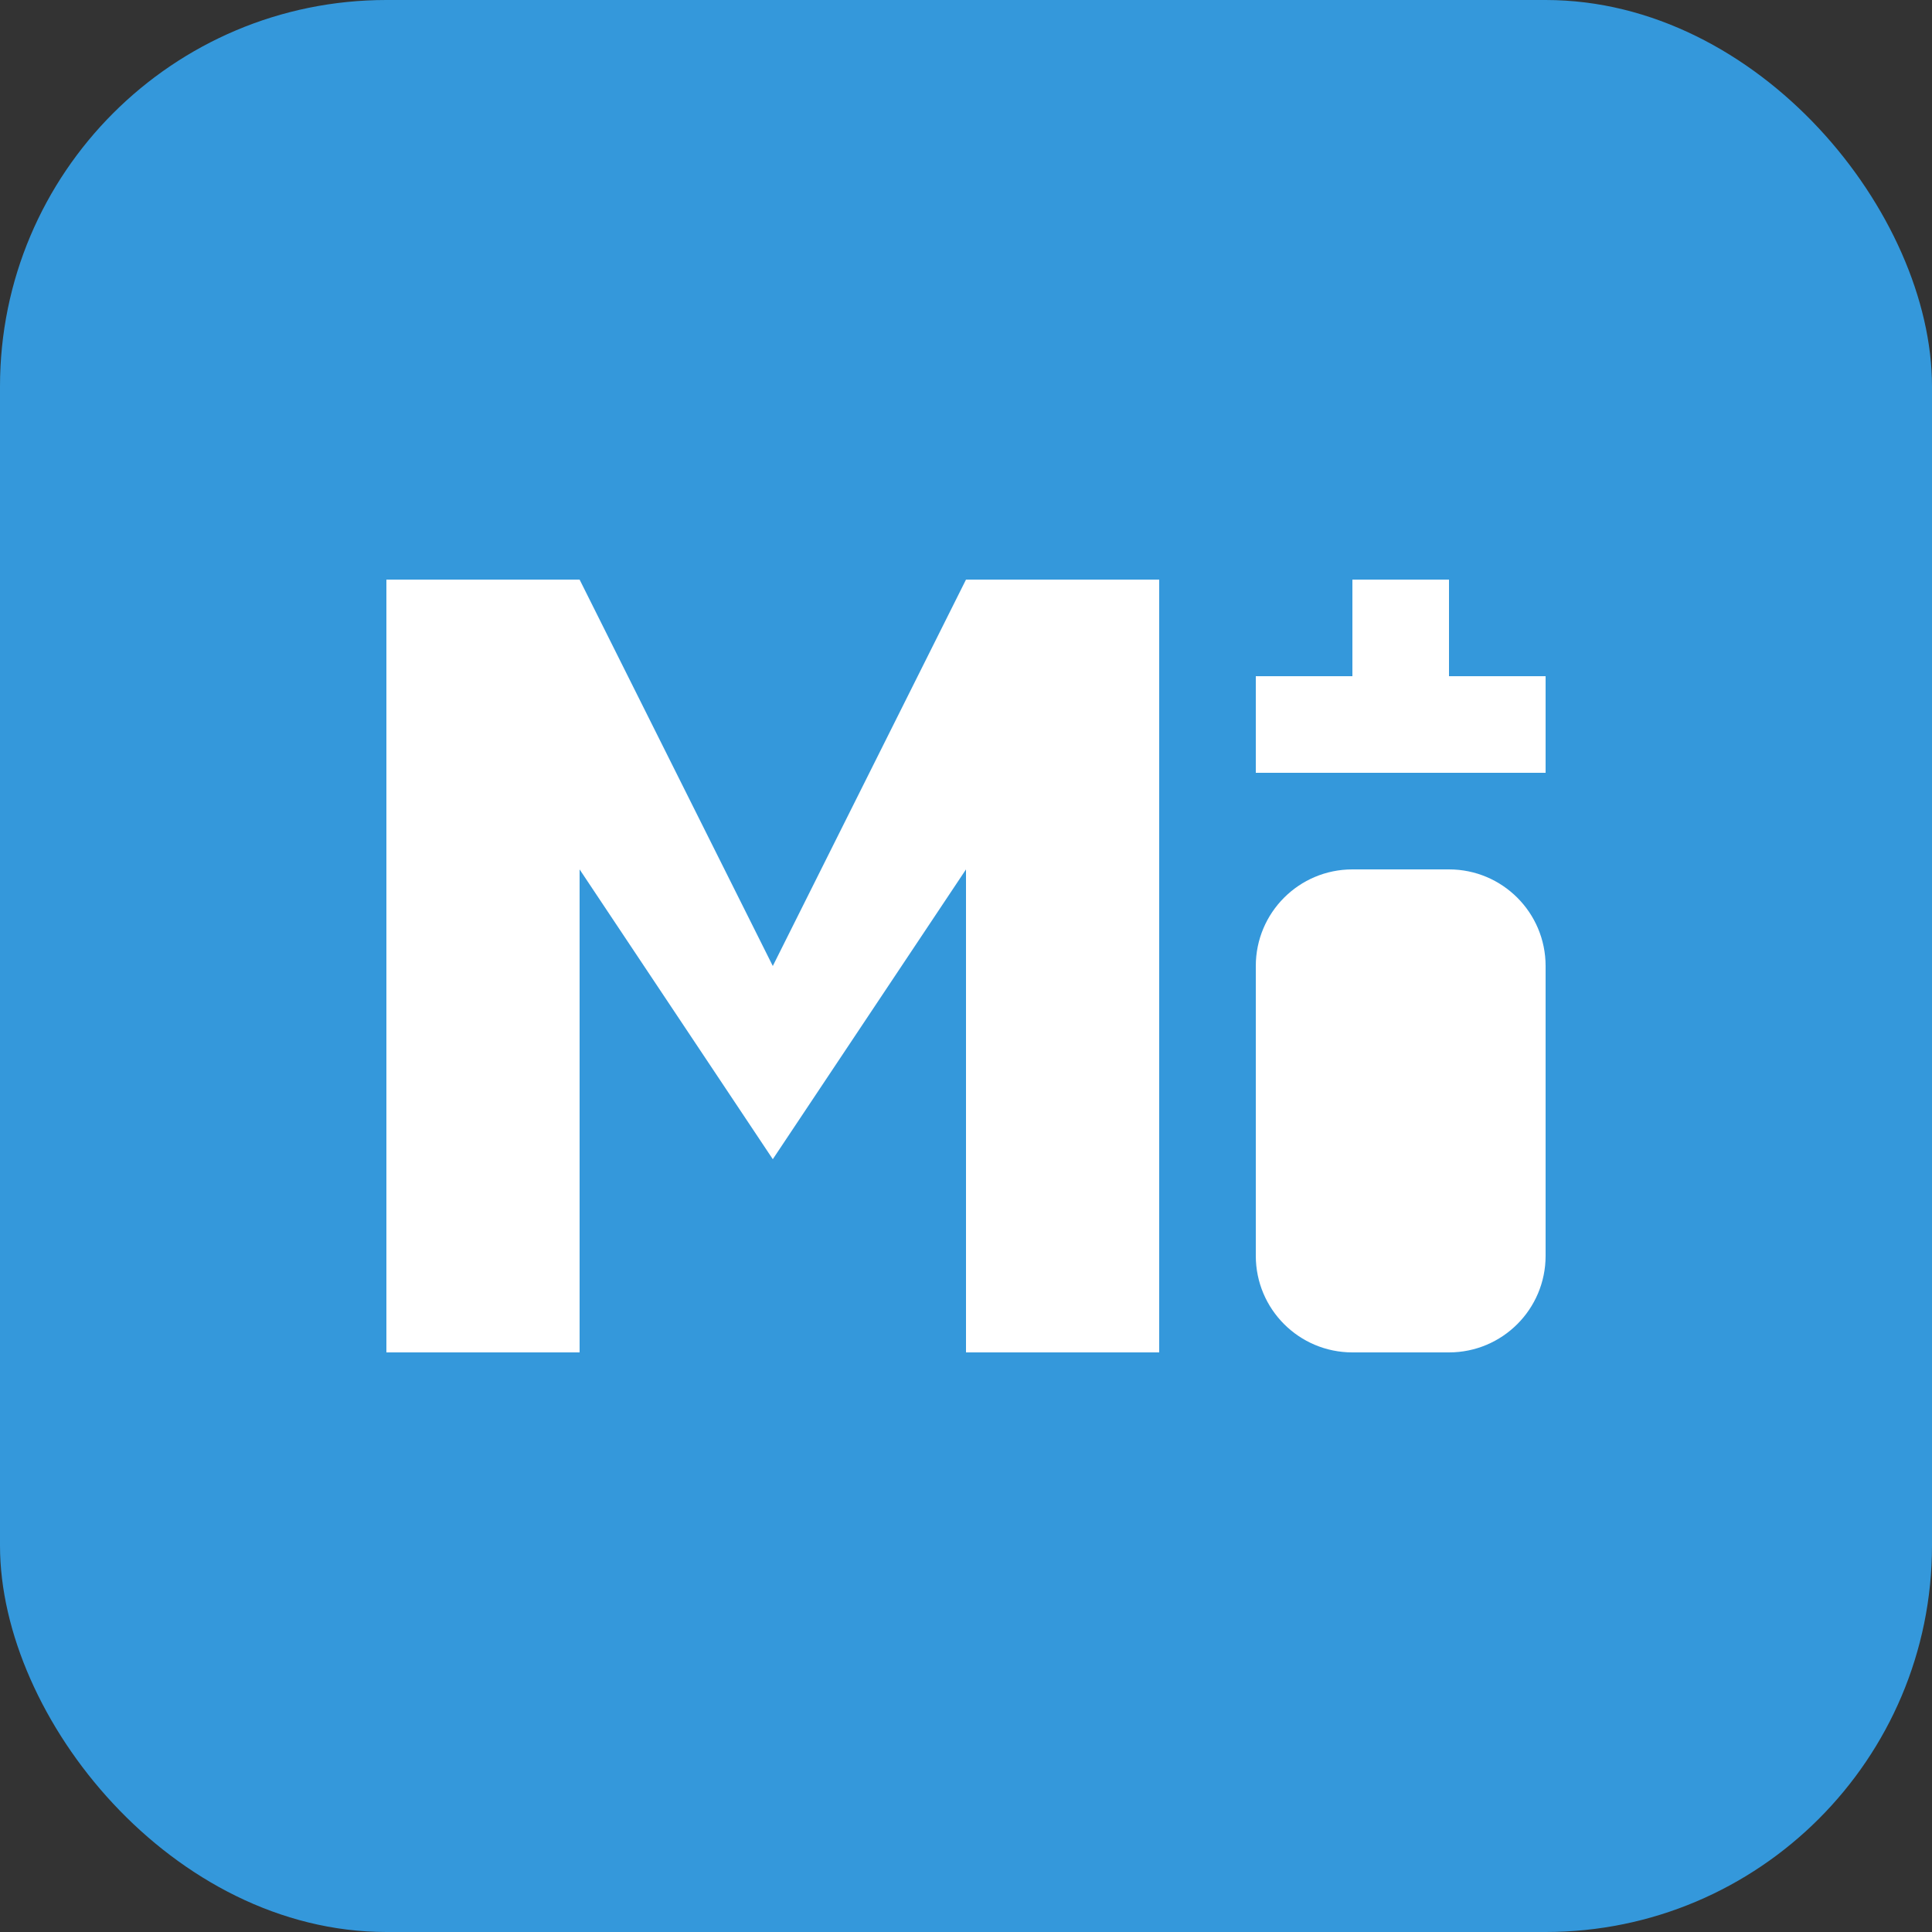
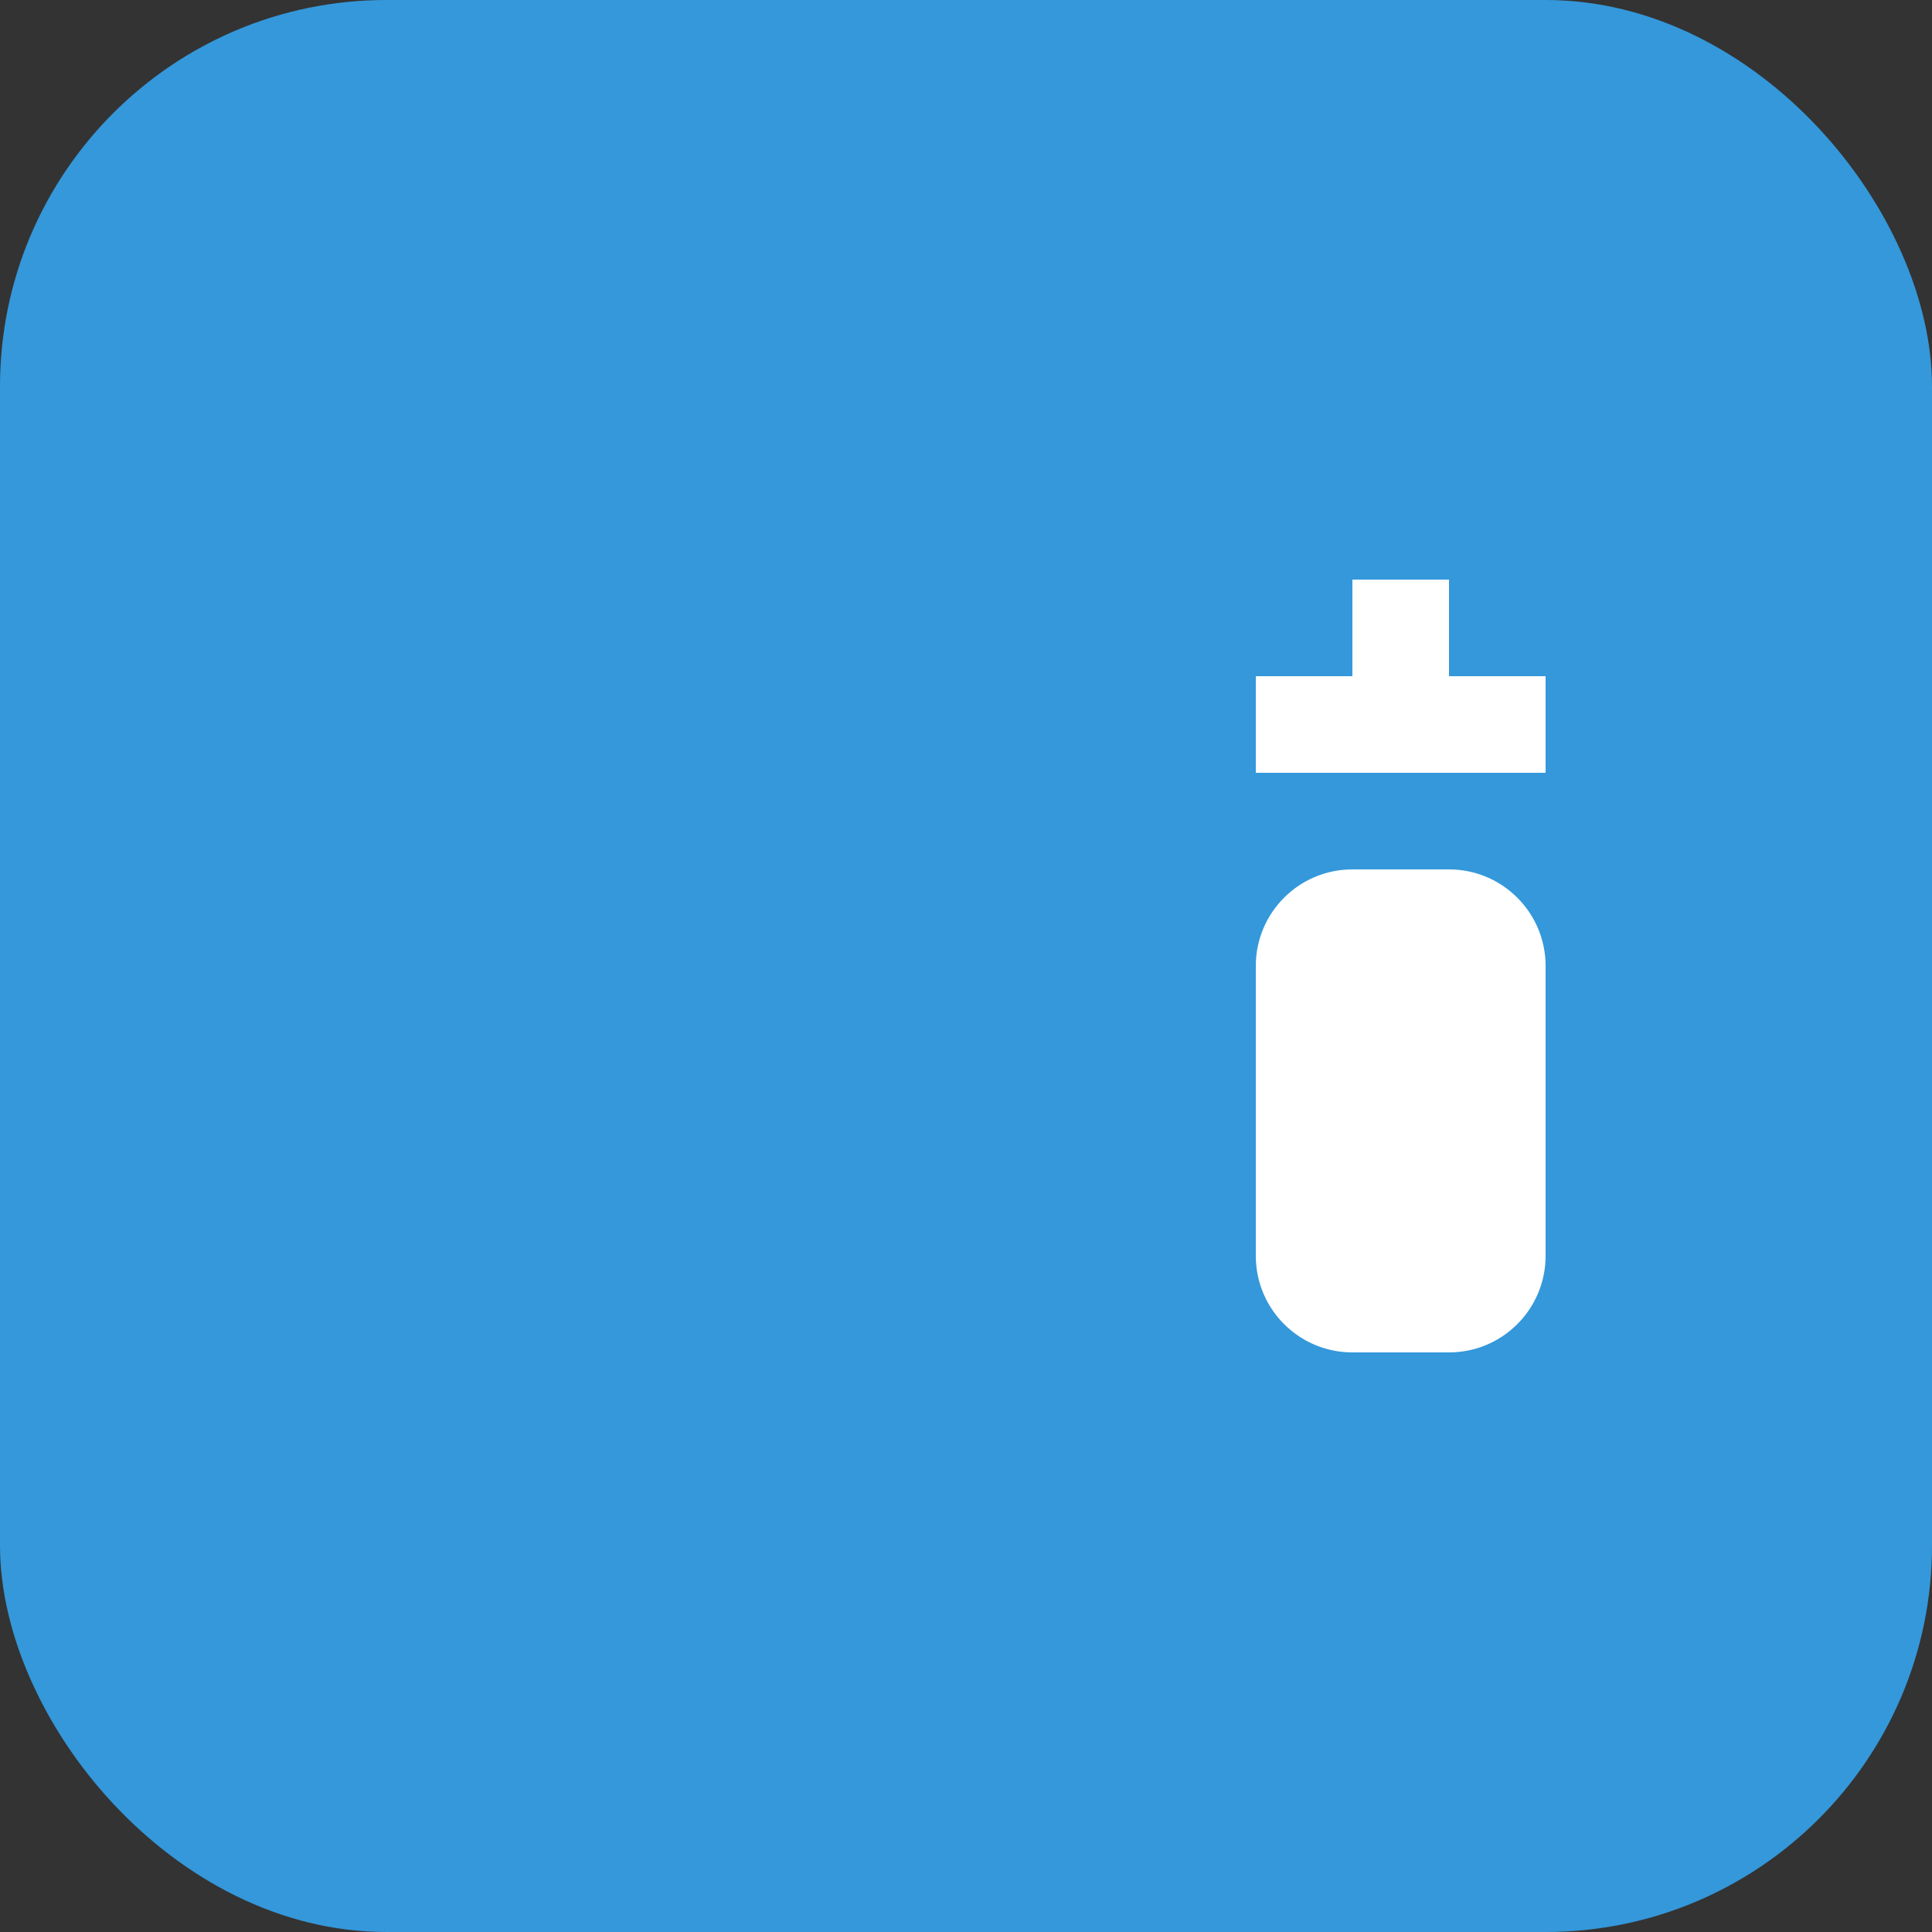
<svg xmlns="http://www.w3.org/2000/svg" width="40" height="40" viewBox="0 0 40 40" fill="none">
  <rect x="0" y="0" width="40" height="40" fill="#333333" stroke="none" />
  <rect width="40" height="40" rx="8" fill="#3498db" />
-   <path d="M8 28V12H12L16 20L20 12H24V28H20V18L16 24L12 18V28H8Z" fill="white" />
  <path d="M26 20C26 18.895 26.895 18 28 18H30C31.105 18 32 18.895 32 20V26C32 27.105 31.105 28 30 28H28C26.895 28 26 27.105 26 26V20Z" fill="white" />
  <rect x="26" y="14" width="6" height="2" fill="white" />
  <rect x="28" y="12" width="2" height="2" fill="white" />
</svg>